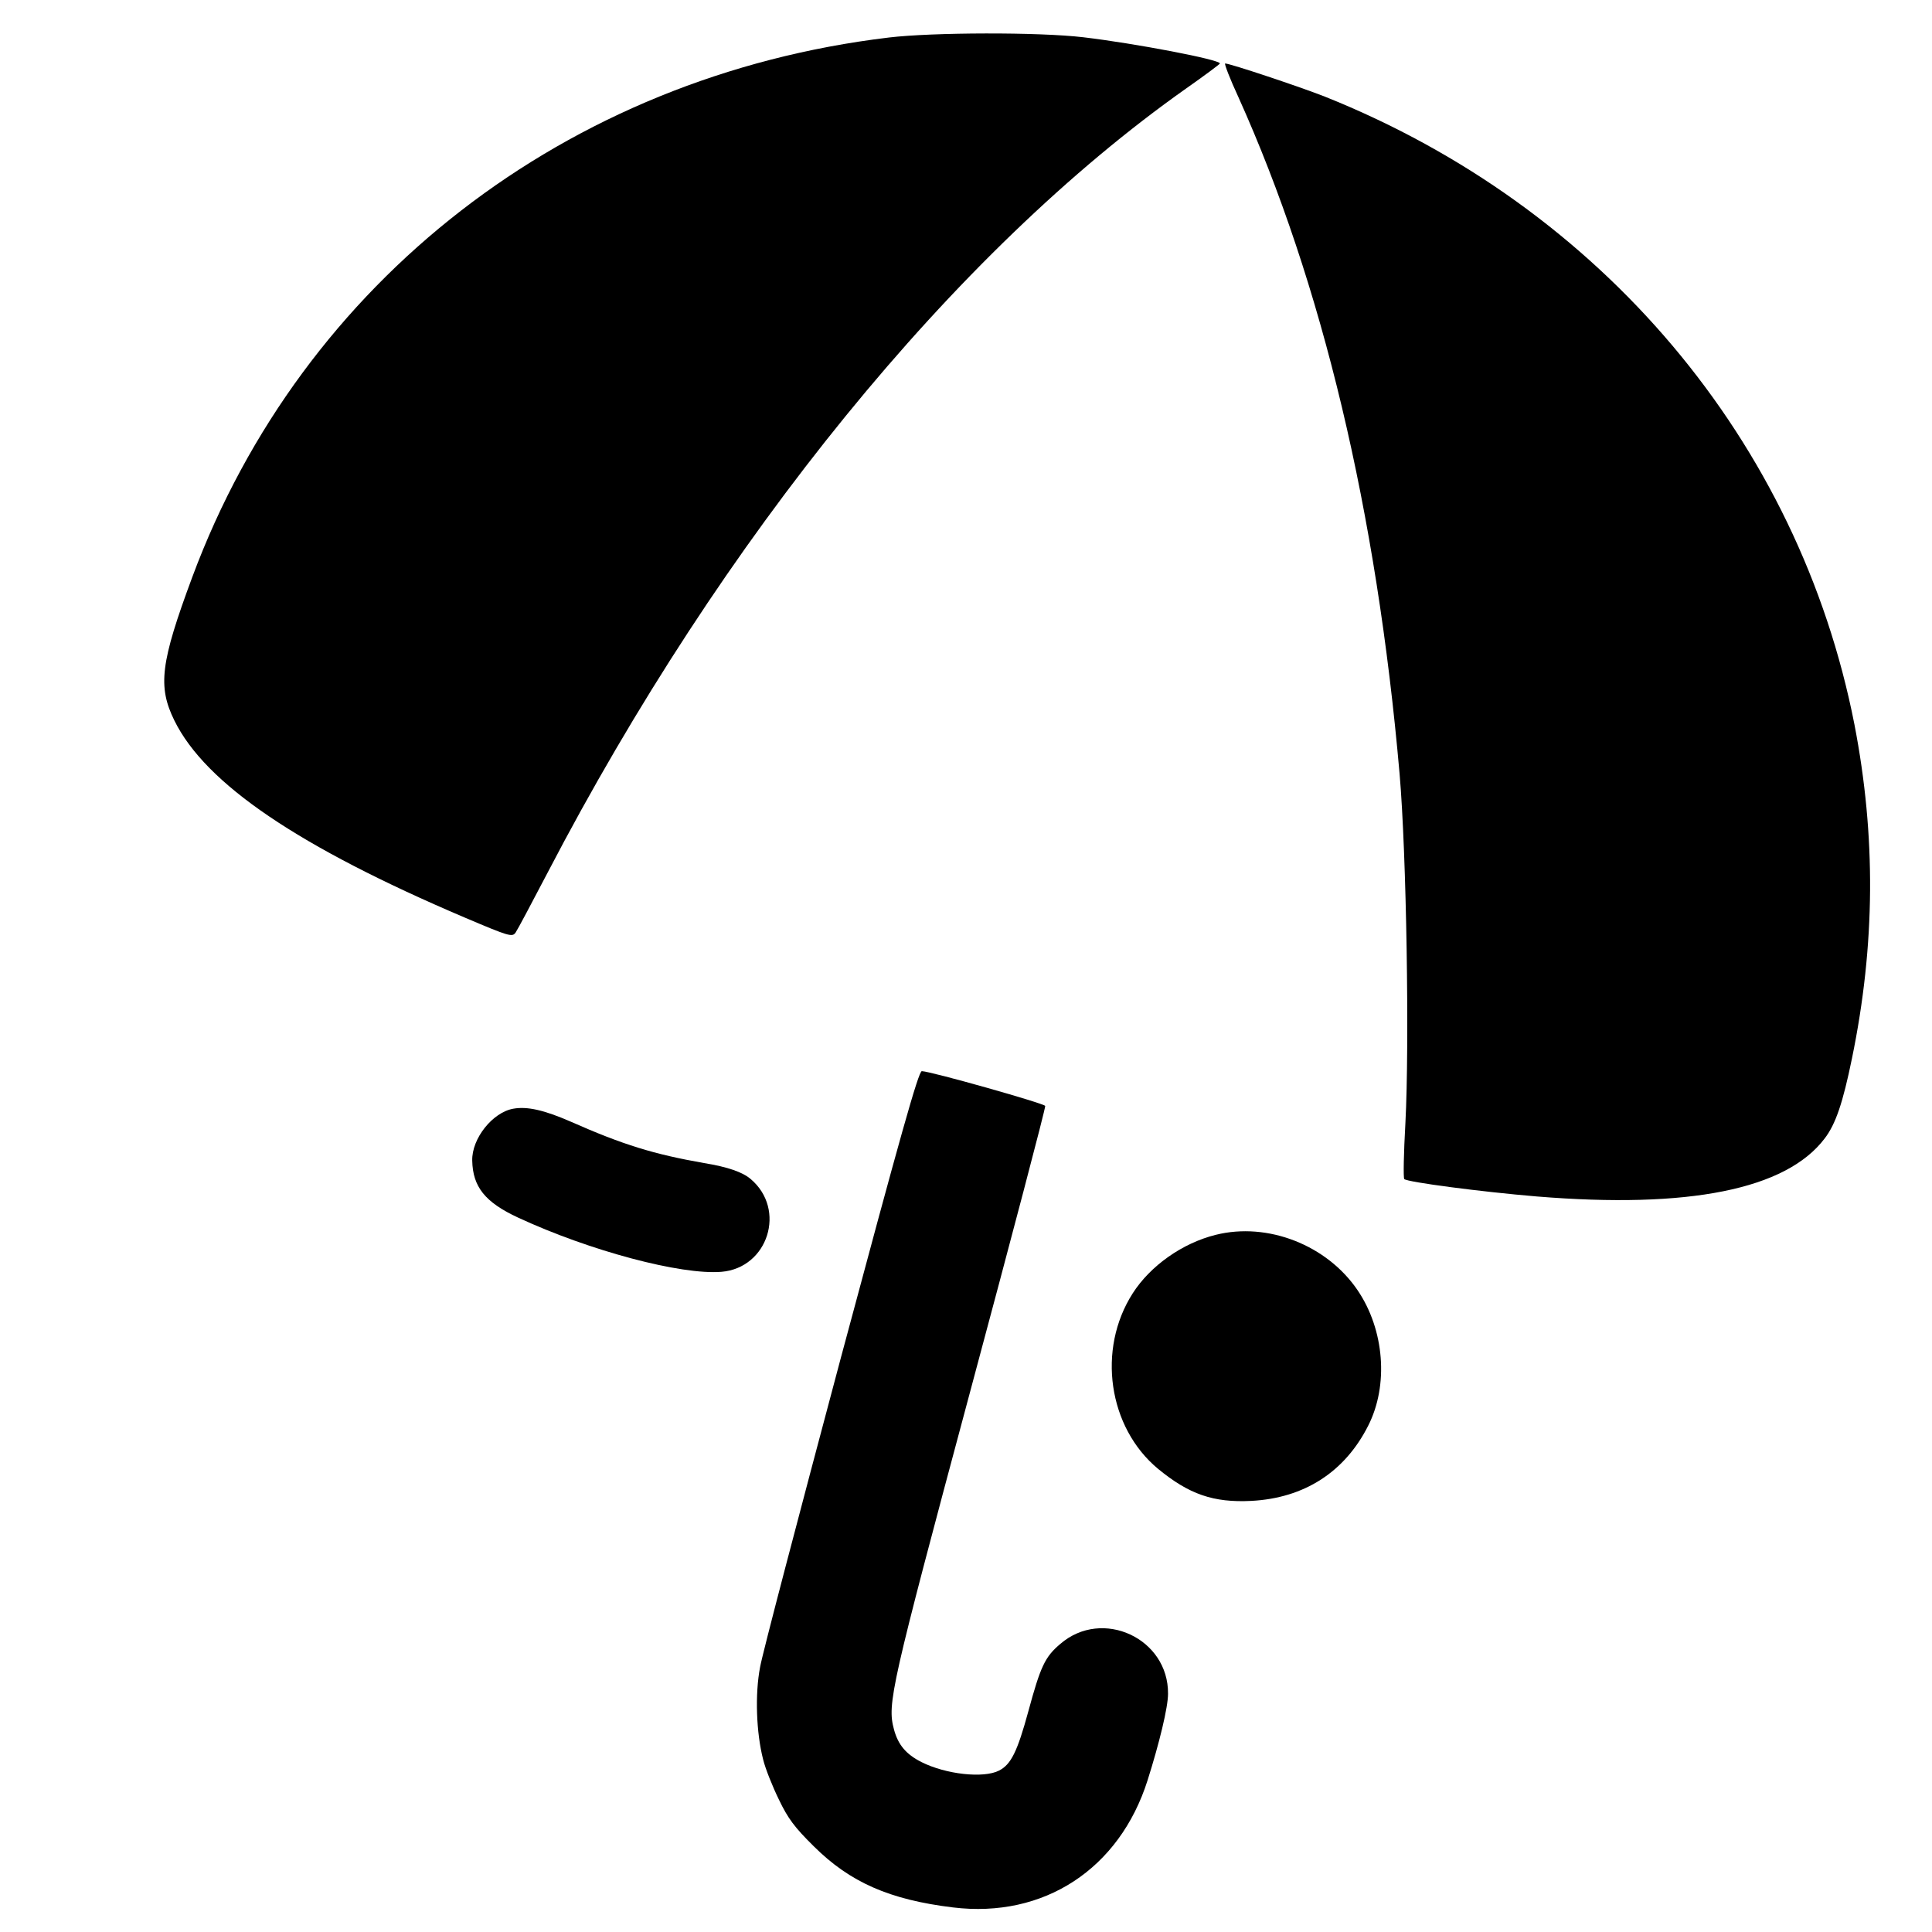
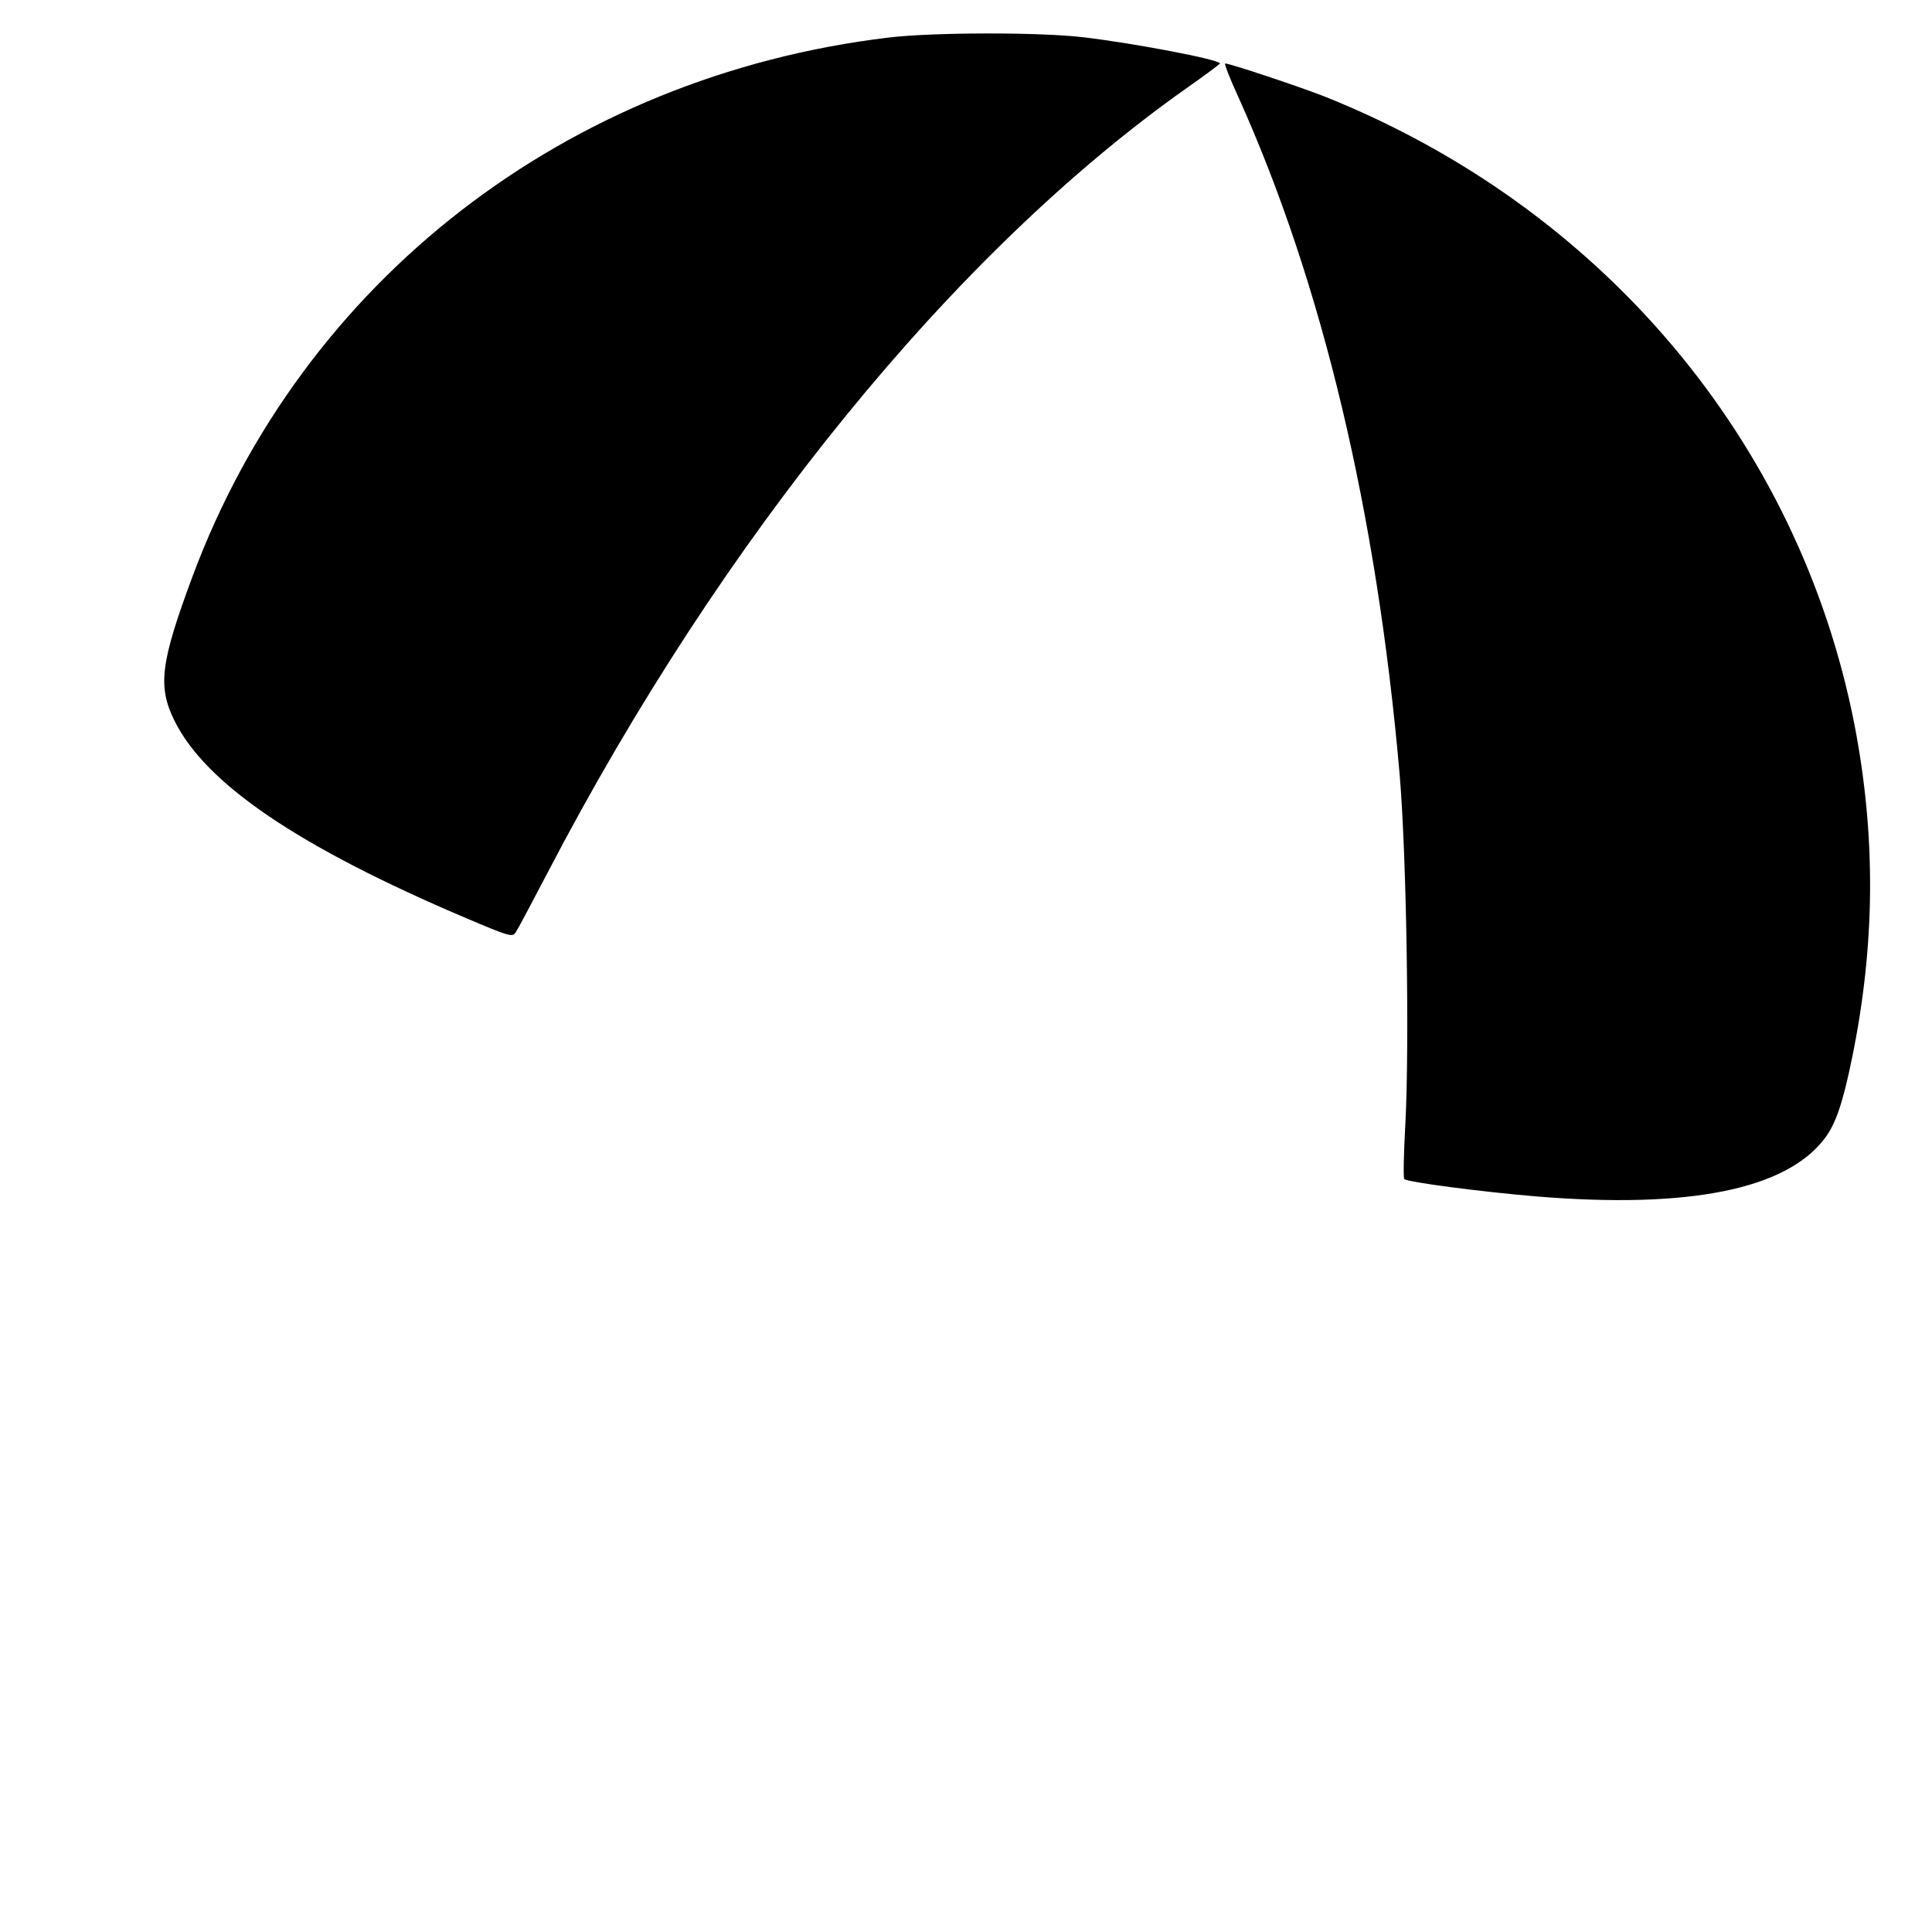
<svg xmlns="http://www.w3.org/2000/svg" version="1.0" width="700pt" height="700pt" viewBox="0 0 700 700" preserveAspectRatio="xMidYMid meet">
  <g transform="translate(0,700) scale(0.1,-0.1)" fill="#000000" stroke="none">
    <path d="M3220 6864 c-1167 -140 -2124 -881 -2523 -1954 -116 -312 -126 -397 -65 -521 113 -229 449 -457 1053 -714 160 -68 171 -71 183 -54 7 10 59 108 116 217 633 1215 1475 2249 2313 2841 67 47 122 88 123 91 1 14 -309 73 -495 95 -162 19 -545 18 -705 -1z" />
    <path d="M4487 6648 c304 -675 501 -1502 584 -2452 25 -289 36 -980 21 -1266 -6 -107 -8 -198 -4 -202 11 -11 277 -46 480 -63 550 -45 903 25 1043 210 40 52 66 129 99 290 85 413 87 807 9 1210 -201 1026 -916 1874 -1919 2275 -89 35 -343 120 -361 120 -4 0 17 -55 48 -122z" />
-     <path d="M3047 2082 c-152 -570 -285 -1075 -293 -1122 -19 -98 -14 -238 11 -335 8 -33 34 -98 57 -145 33 -69 57 -101 127 -170 131 -130 274 -193 504 -221 329 -40 603 139 705 461 43 136 74 264 74 313 2 201 -238 312 -390 181 -56 -47 -72 -82 -116 -244 -40 -147 -63 -193 -106 -215 -56 -29 -193 -14 -282 31 -55 28 -84 62 -99 118 -25 93 -12 150 275 1220 152 566 275 1033 273 1039 -3 9 -413 125 -447 126 -12 1 -79 -239 -293 -1037z" />
-     <path d="M1860 2983 c-75 -13 -151 -108 -149 -188 2 -95 46 -151 167 -207 259 -120 589 -208 736 -196 169 14 236 226 106 336 -29 25 -83 44 -169 58 -182 32 -293 66 -483 150 -96 42 -158 56 -208 47z" />
-     <path d="M4405 2526 c-121 -30 -237 -112 -301 -212 -130 -203 -89 -486 92 -636 112 -92 200 -123 338 -116 191 10 338 104 423 272 75 147 59 348 -38 491 -111 164 -326 248 -514 201z" />
  </g>
</svg>